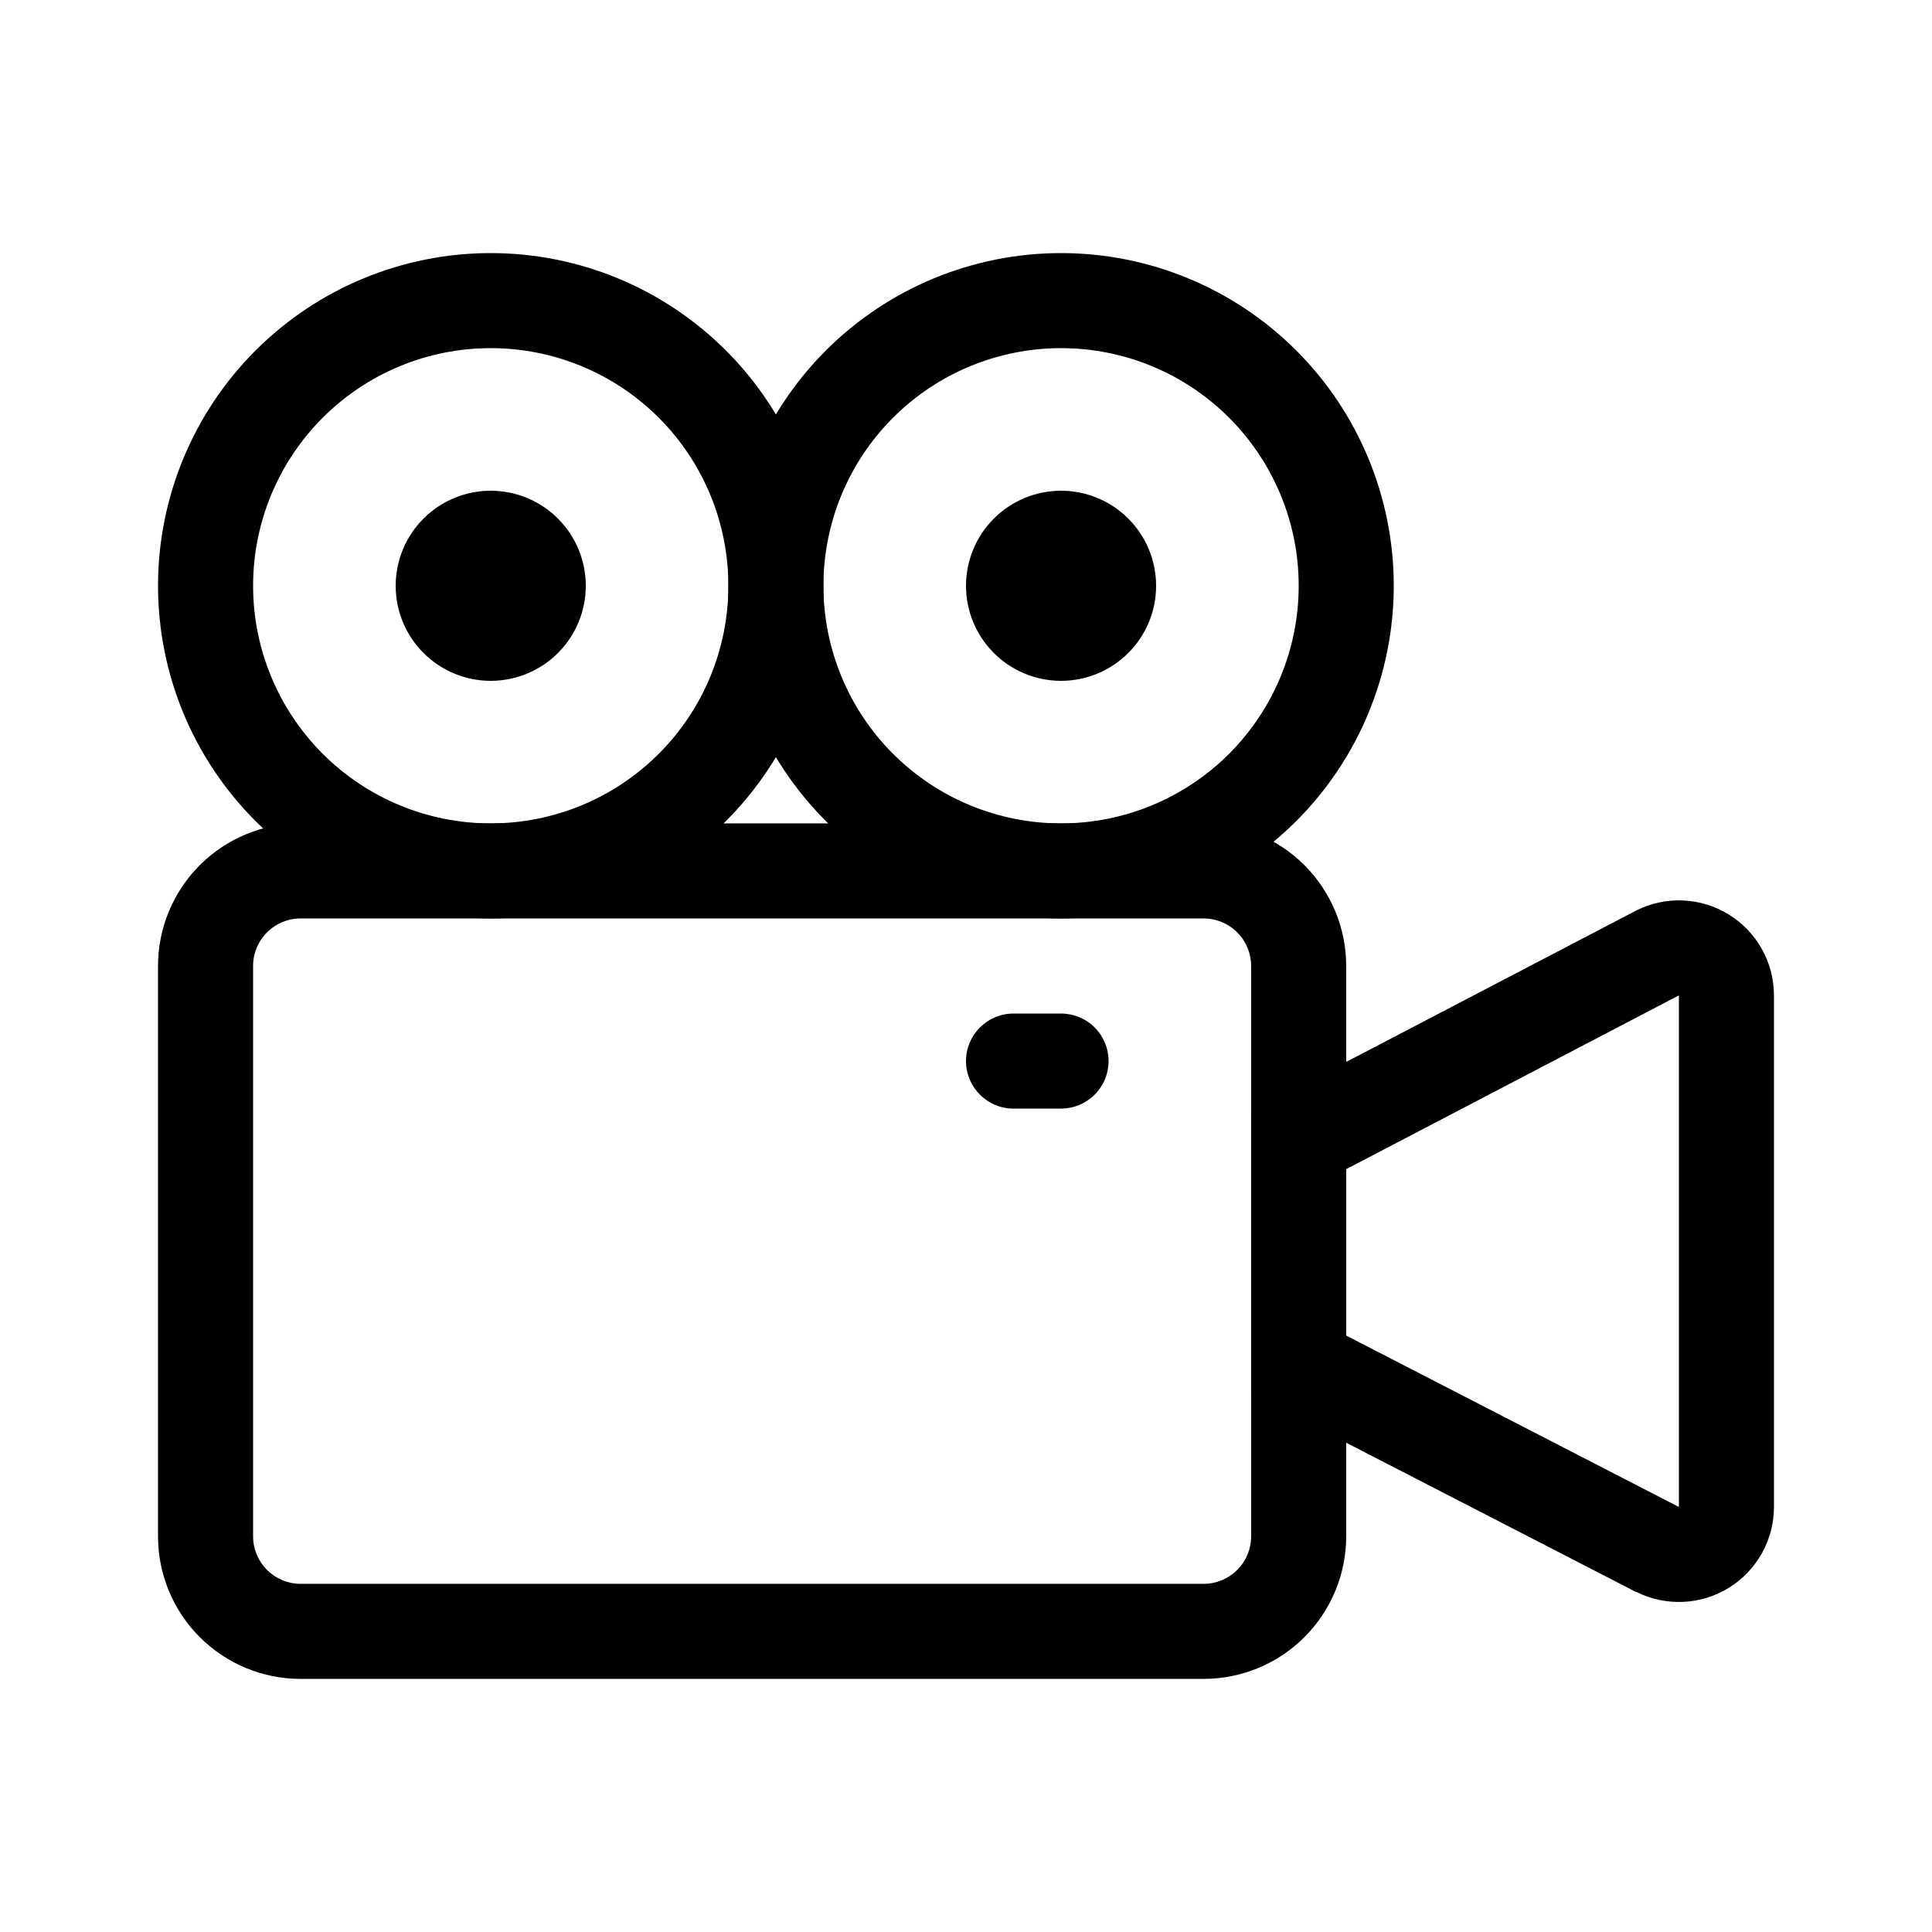
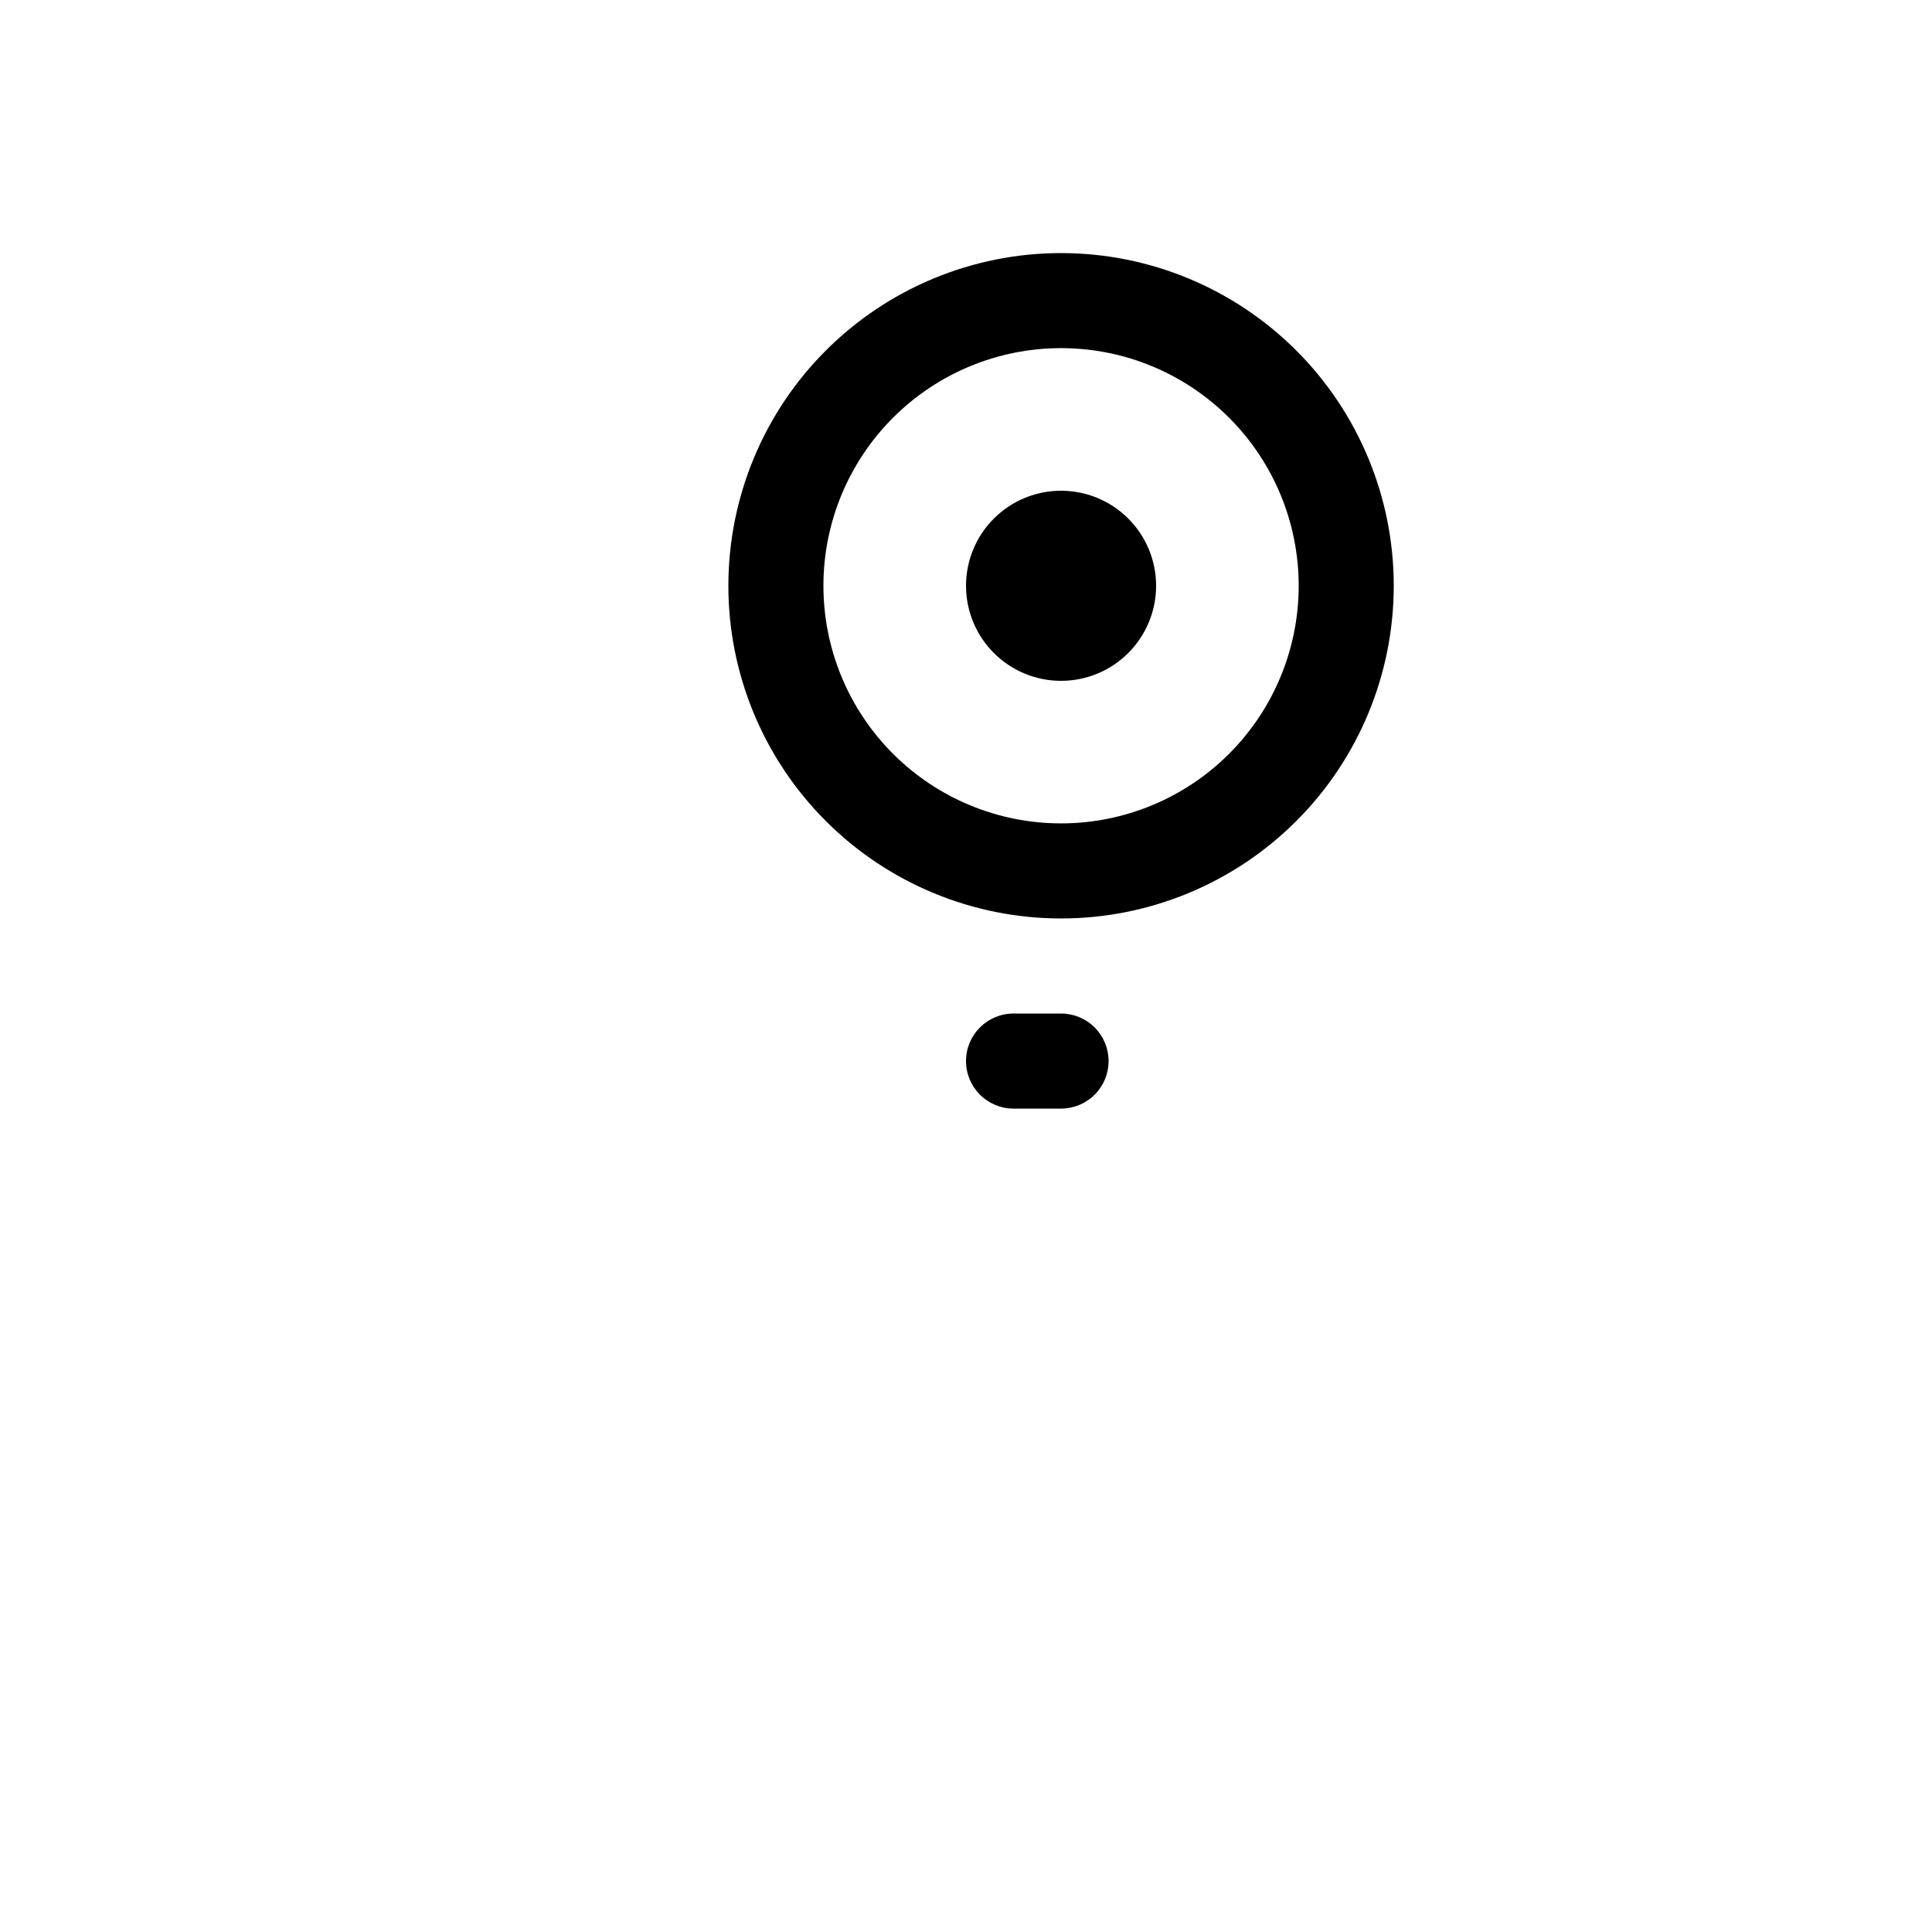
<svg xmlns="http://www.w3.org/2000/svg" fill="#000000" width="800px" height="800px" version="1.1" viewBox="144 144 512 512">
  <g>
-     <path d="m223.66 362.21h239.31c10.02 0 19.629 3.984 26.715 11.07 7.09 7.086 11.07 16.695 11.07 26.719v151.14c0 10.023-3.981 19.633-11.07 26.719-7.086 7.086-16.695 11.066-26.715 11.066h-239.31c-10.02 0-19.633-3.981-26.719-11.066-7.086-7.086-11.066-16.695-11.066-26.719v-151.14c0-10.023 3.981-19.633 11.066-26.719 7.086-7.086 16.699-11.07 26.719-11.07zm239.31 201.52 0.004 0.004c3.34 0 6.543-1.328 8.906-3.691 2.359-2.363 3.688-5.566 3.688-8.906v-151.14c0-3.344-1.328-6.547-3.688-8.906-2.363-2.363-5.566-3.691-8.906-3.691h-239.31c-6.953 0-12.594 5.641-12.594 12.598v151.14c0 3.34 1.328 6.543 3.688 8.906 2.363 2.363 5.566 3.691 8.906 3.691z" />
-     <path d="m475.57 513.36v-74.789l102.1-53.305c7.805-3.902 17.074-3.484 24.5 1.105 7.422 4.586 11.945 12.688 11.949 21.414v135.58c-0.004 8.727-4.527 16.828-11.949 21.414-7.426 4.586-16.695 5.004-24.5 1.105h-0.125zm25.191-59.523v44.105l88.164 45.422v-135.58z" />
-     <path d="m274.05 211.07c23.383 0 45.809 9.289 62.344 25.824 16.535 16.535 25.82 38.957 25.82 62.344 0 23.383-9.285 45.809-25.82 62.34-16.535 16.535-38.961 25.824-62.344 25.824s-45.809-9.289-62.344-25.824c-16.535-16.531-25.824-38.957-25.824-62.34 0-23.387 9.289-45.809 25.824-62.344 16.535-16.535 38.961-25.824 62.344-25.824zm0 151.14v-0.004c16.703 0 32.719-6.633 44.531-18.445 11.809-11.809 18.445-27.828 18.445-44.527 0-16.703-6.637-32.723-18.445-44.531-11.812-11.812-27.828-18.445-44.531-18.445s-32.723 6.633-44.531 18.445c-11.812 11.809-18.445 27.828-18.445 44.531 0 16.699 6.633 32.719 18.445 44.527 11.809 11.812 27.828 18.445 44.531 18.445z" />
    <path d="m425.19 211.07c23.383 0 45.809 9.289 62.344 25.824 16.535 16.535 25.824 38.957 25.824 62.344 0 23.383-9.289 45.809-25.824 62.34-16.535 16.535-38.961 25.824-62.344 25.824s-45.809-9.289-62.34-25.824c-16.535-16.531-25.824-38.957-25.824-62.34 0-23.387 9.289-45.809 25.824-62.344 16.531-16.535 38.957-25.824 62.34-25.824zm0 151.14v-0.004c16.703 0 32.723-6.633 44.531-18.445 11.812-11.809 18.445-27.828 18.445-44.527 0-16.703-6.633-32.723-18.445-44.531-11.809-11.812-27.828-18.445-44.531-18.445-16.699 0-32.719 6.633-44.531 18.445-11.809 11.809-18.445 27.828-18.445 44.531 0 16.699 6.637 32.719 18.445 44.527 11.812 11.812 27.832 18.445 44.531 18.445z" />
    <path d="m425.19 437.79h-12.594c-6.957 0-12.594-5.641-12.594-12.598 0-6.953 5.637-12.594 12.594-12.594h12.594c3.344 0 6.547 1.328 8.906 3.688 2.363 2.363 3.691 5.566 3.691 8.906 0 3.344-1.328 6.547-3.691 8.906-2.359 2.363-5.562 3.691-8.906 3.691z" />
-     <path d="m274.05 274.05c6.68 0 13.086 2.652 17.812 7.379 4.723 4.723 7.379 11.129 7.379 17.812 0 6.68-2.656 13.086-7.379 17.812-4.727 4.723-11.133 7.375-17.812 7.375-6.684 0-13.09-2.652-17.812-7.375-4.727-4.727-7.379-11.133-7.379-17.812 0-6.684 2.652-13.09 7.379-17.812 4.723-4.727 11.129-7.379 17.812-7.379z" />
    <path d="m425.19 274.05c6.684 0 13.09 2.652 17.812 7.379 4.727 4.723 7.379 11.129 7.379 17.812 0 6.68-2.652 13.086-7.379 17.812-4.723 4.723-11.129 7.375-17.812 7.375-6.68 0-13.086-2.652-17.812-7.375-4.723-4.727-7.375-11.133-7.375-17.812 0-6.684 2.652-13.09 7.375-17.812 4.727-4.727 11.133-7.379 17.812-7.379z" />
  </g>
</svg>